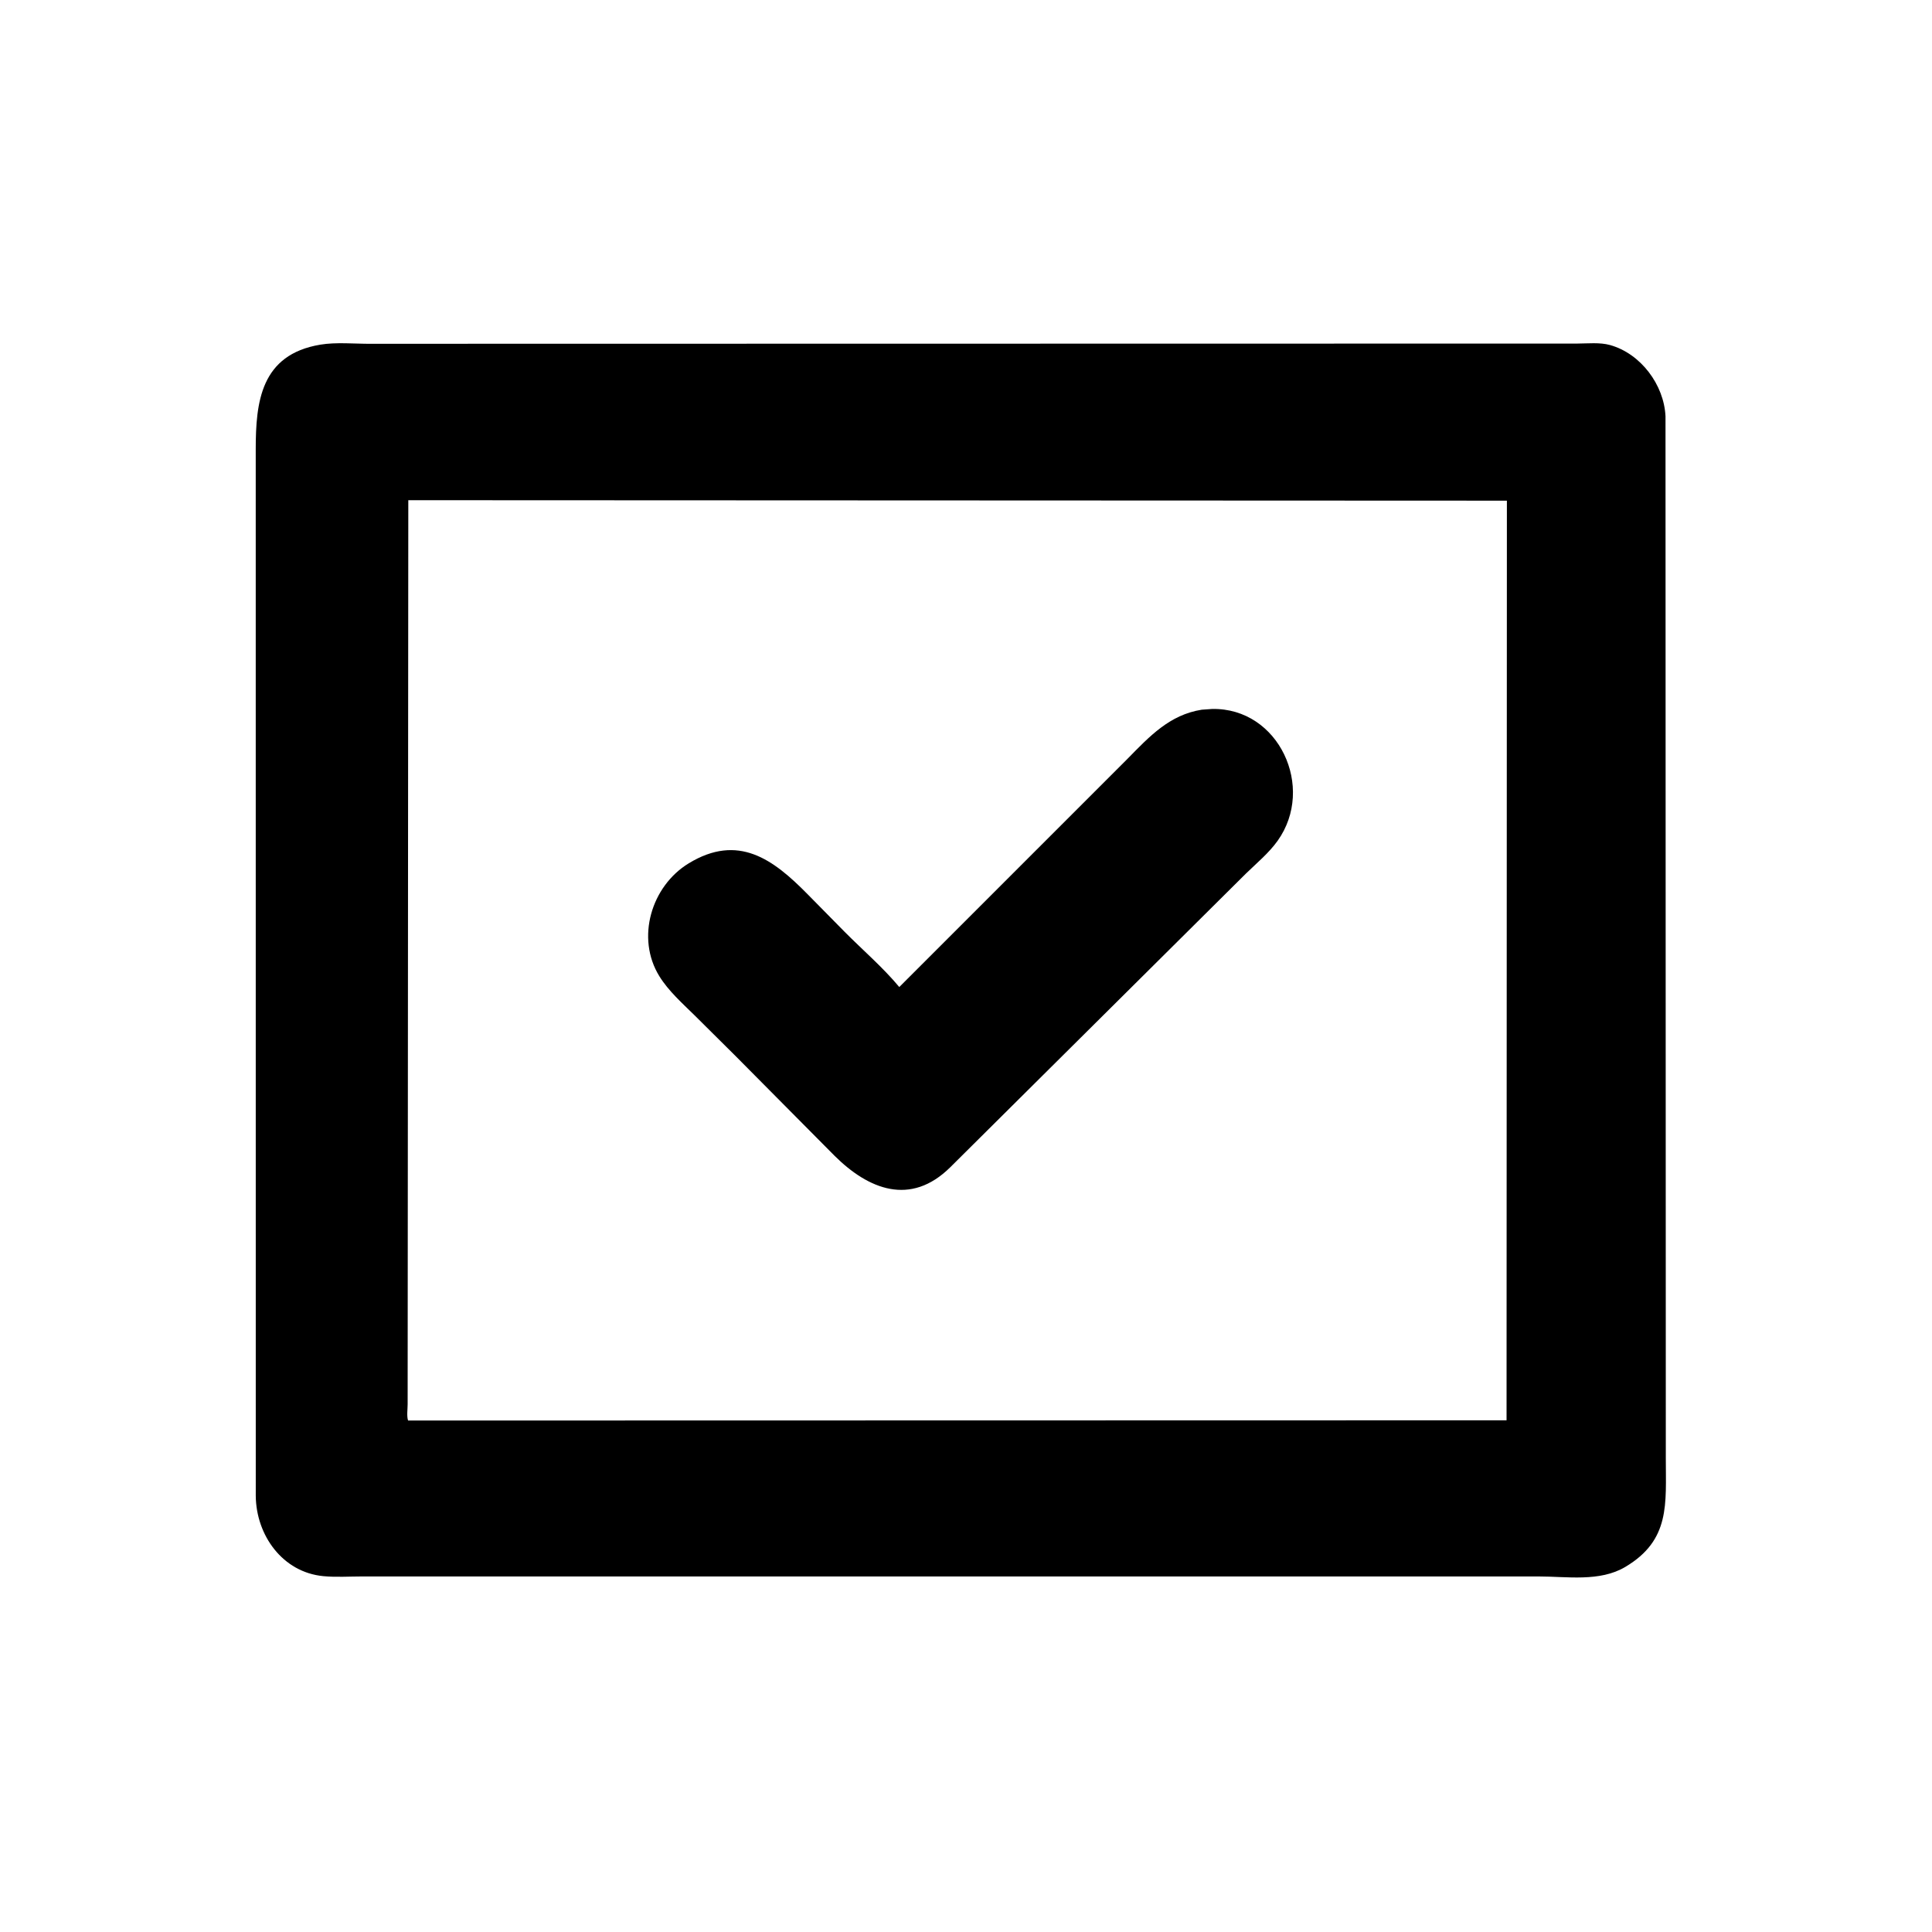
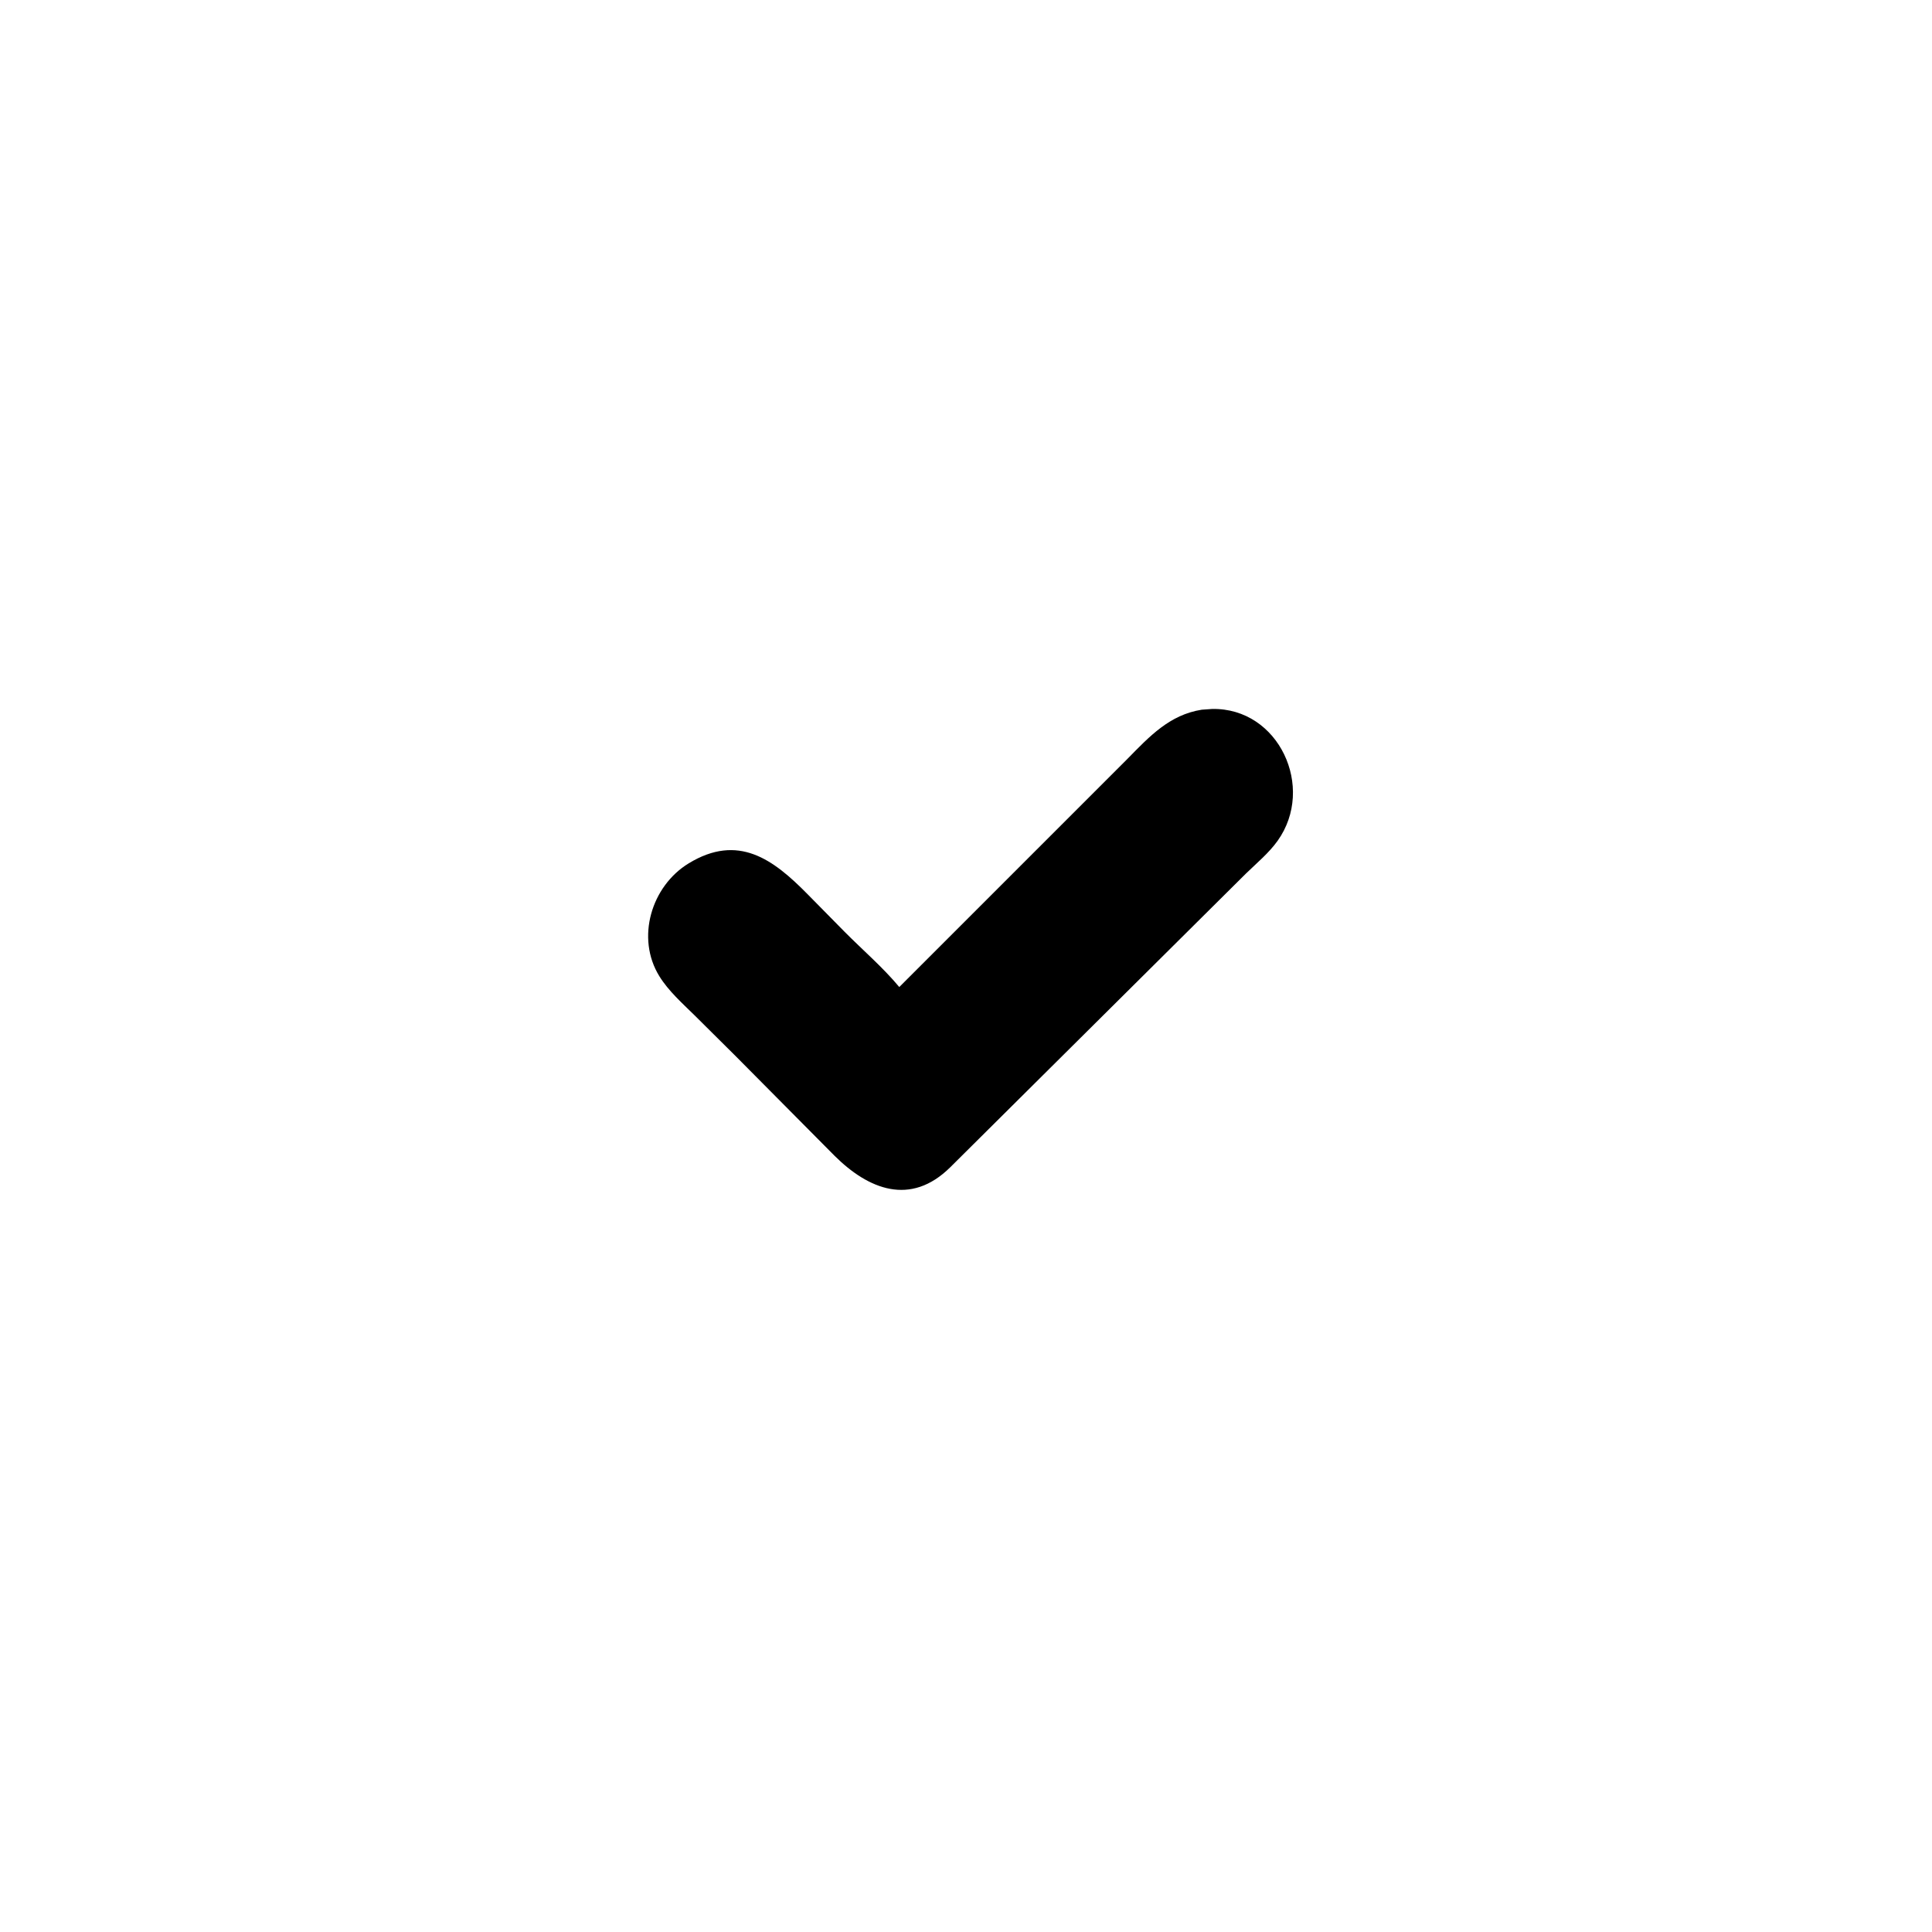
<svg xmlns="http://www.w3.org/2000/svg" version="1.1" style="display: block;" viewBox="0 0 2048 2048" width="640" height="640">
-   <path transform="translate(0,0)" fill="rgb(0,0,0)" d="M 1533.02 1671.11 L 384.13 1671.1 C 370.573 1671.11 356.213 1672.07 342.777 1670.79 C 299.487 1666.67 271.581 1627.46 271.124 1585.82 L 271.086 476.358 C 271.101 426.403 276.235 375.901 339.587 365.343 C 356.174 362.579 375.723 364.478 392.69 364.46 L 504.255 364.402 L 1672.08 364.197 C 1683.1 364.142 1695.95 362.776 1706.63 365.737 C 1739.21 374.774 1763.93 407.814 1765.5 441.295 L 1765.83 1545.7 C 1765.79 1594.08 1770.86 1632.52 1722.85 1661.02 C 1695.72 1677.13 1660.96 1671.09 1630.8 1671.1 L 1533.02 1671.11 z M 432.818 530.231 L 432.114 1488.58 C 432.115 1493.6 430.99 1501.32 432.579 1505.82 L 1597.01 1505.57 L 1597.37 530.722 L 432.818 530.231 z" />
  <path transform="translate(0,0)" fill="rgb(0,0,0)" d="M 779.687 1119.39 L 736.309 1076.32 C 723.235 1063.47 708.577 1050.45 698.895 1034.76 C 673.933 994.296 690.381 939.342 730.076 915.175 C 782.578 883.208 819.687 911.016 855.623 947.45 L 895.293 987.719 C 914.522 1007.11 935.782 1025.31 953.276 1046.29 L 1195.28 804.285 C 1218.45 780.729 1239.66 757.72 1273.88 752.317 L 1285 751.527 C 1355.64 750.224 1394.65 834.743 1354.34 891.261 C 1345.12 904.188 1332.14 914.951 1320.78 925.977 L 1007.4 1237.26 C 965.047 1279.21 920.334 1260.58 884.744 1225.25 L 779.687 1119.39 z" />
</svg>